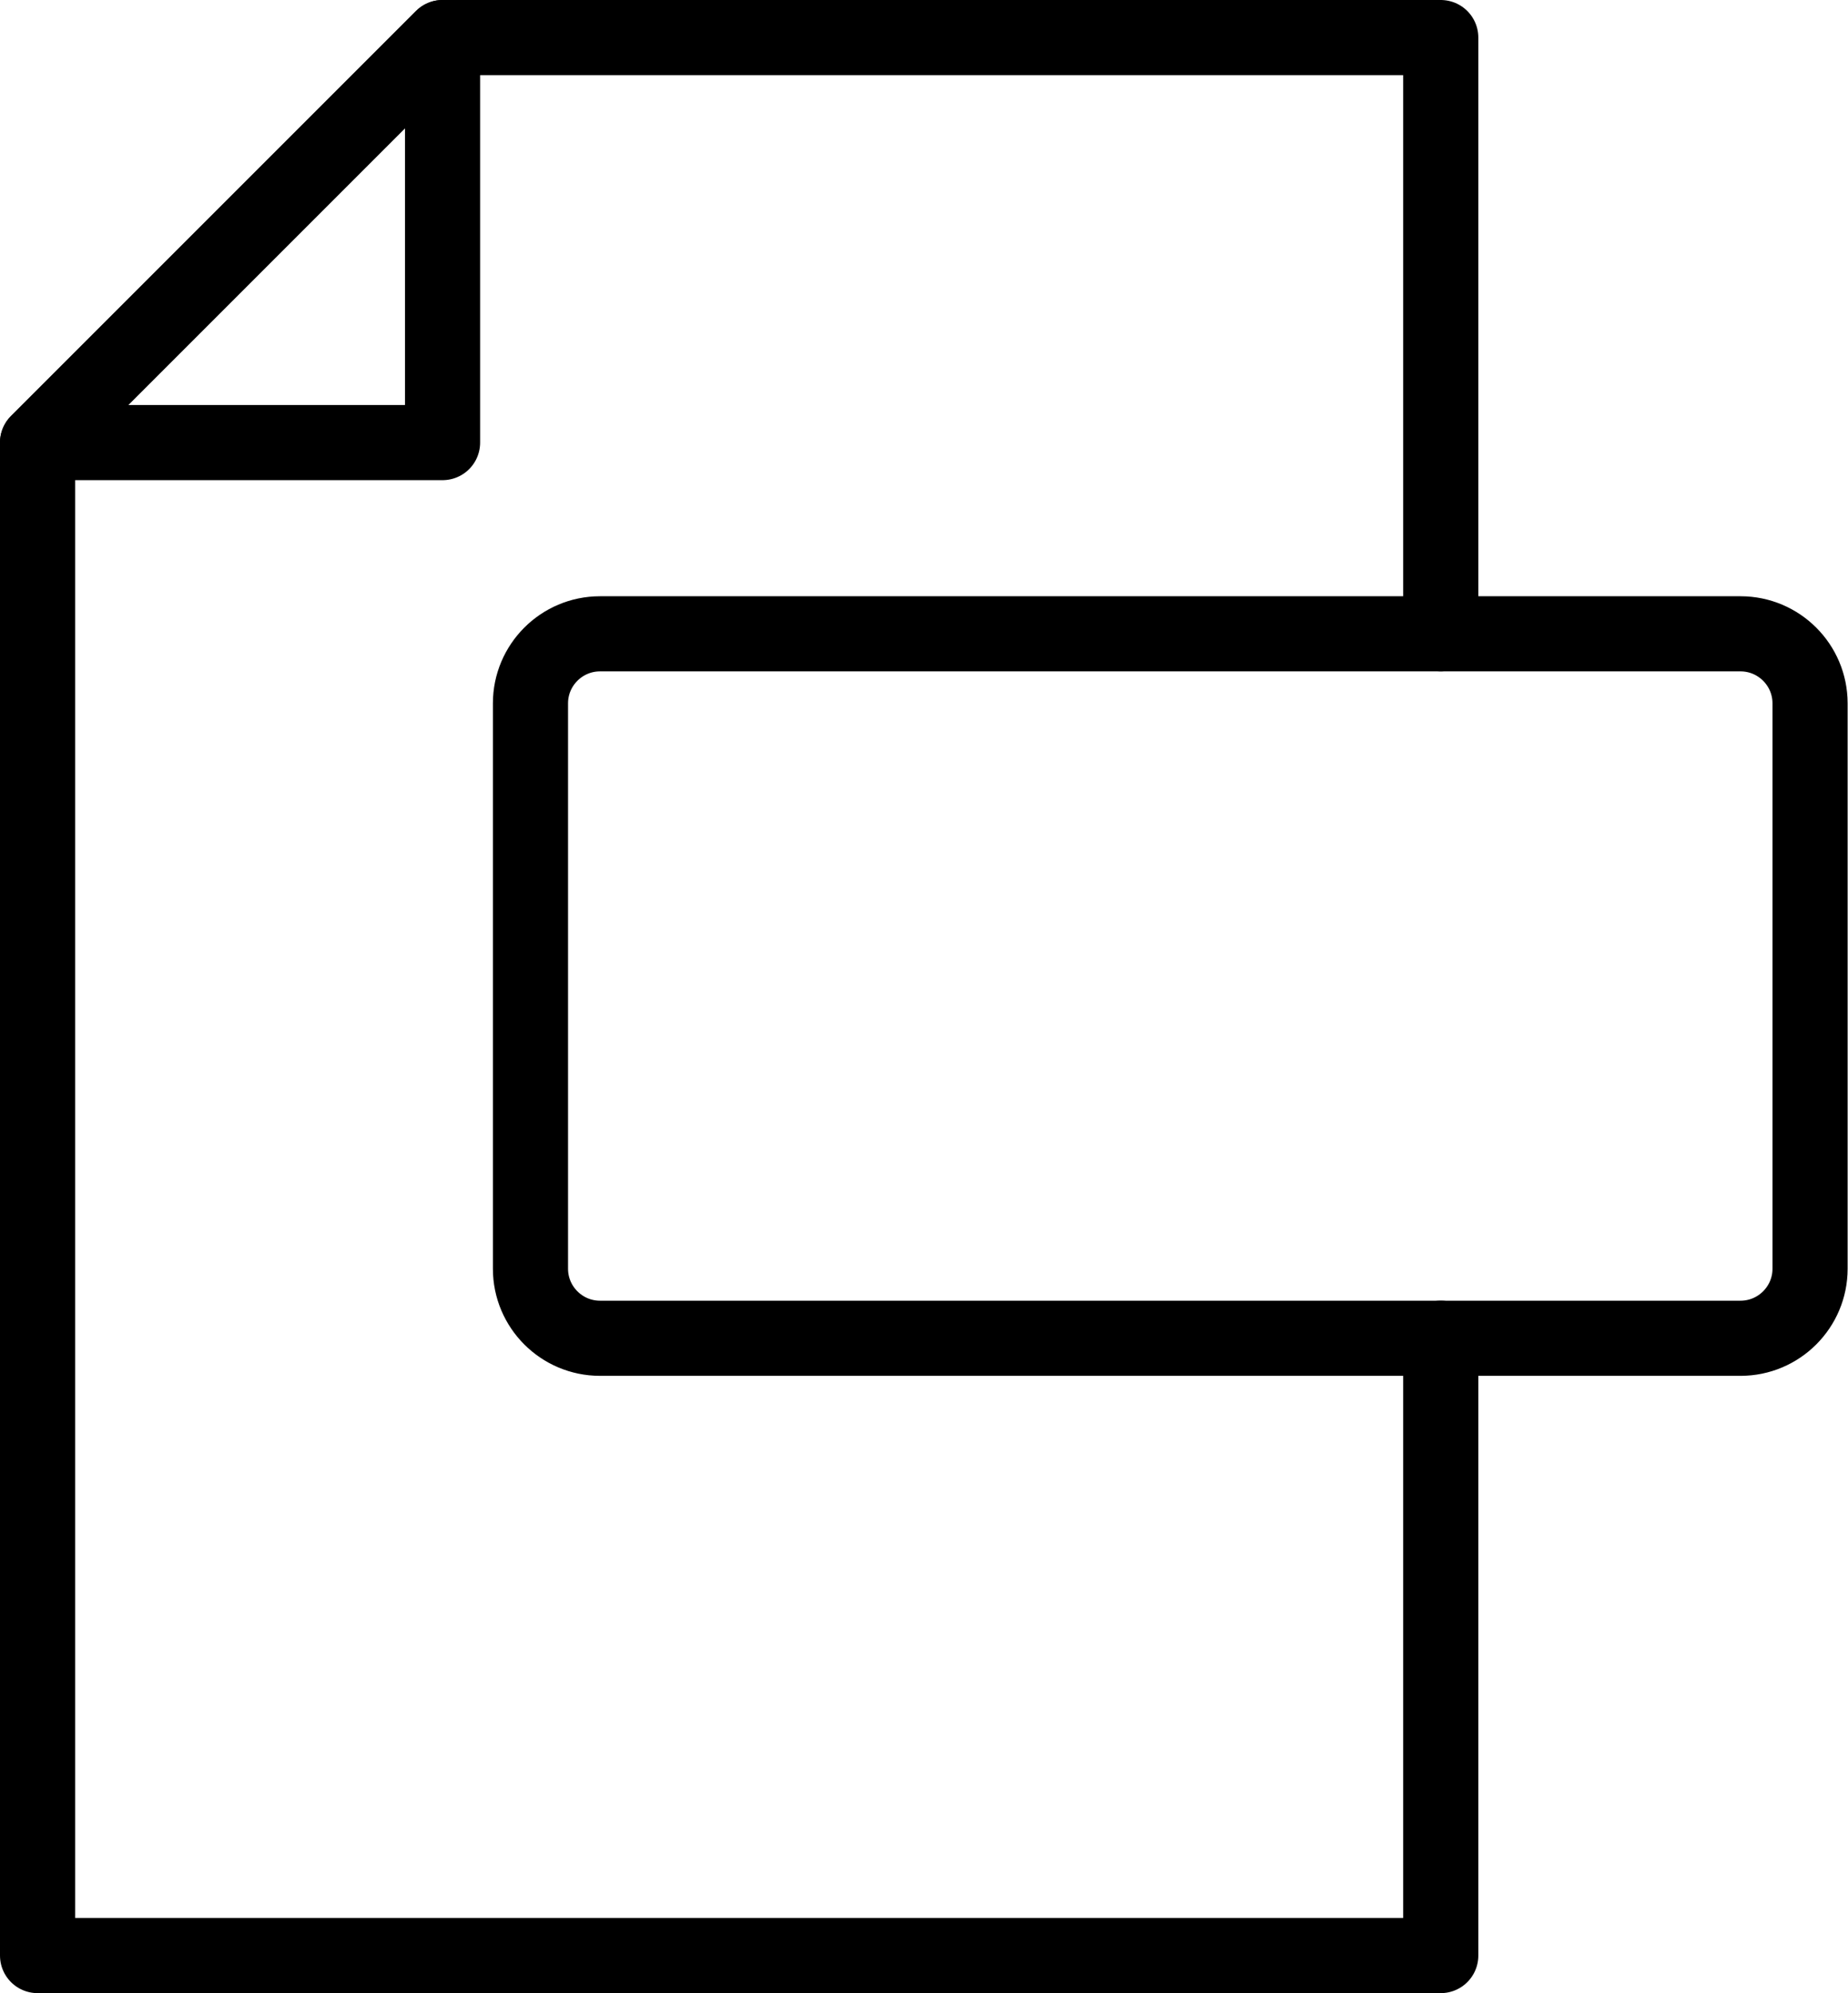
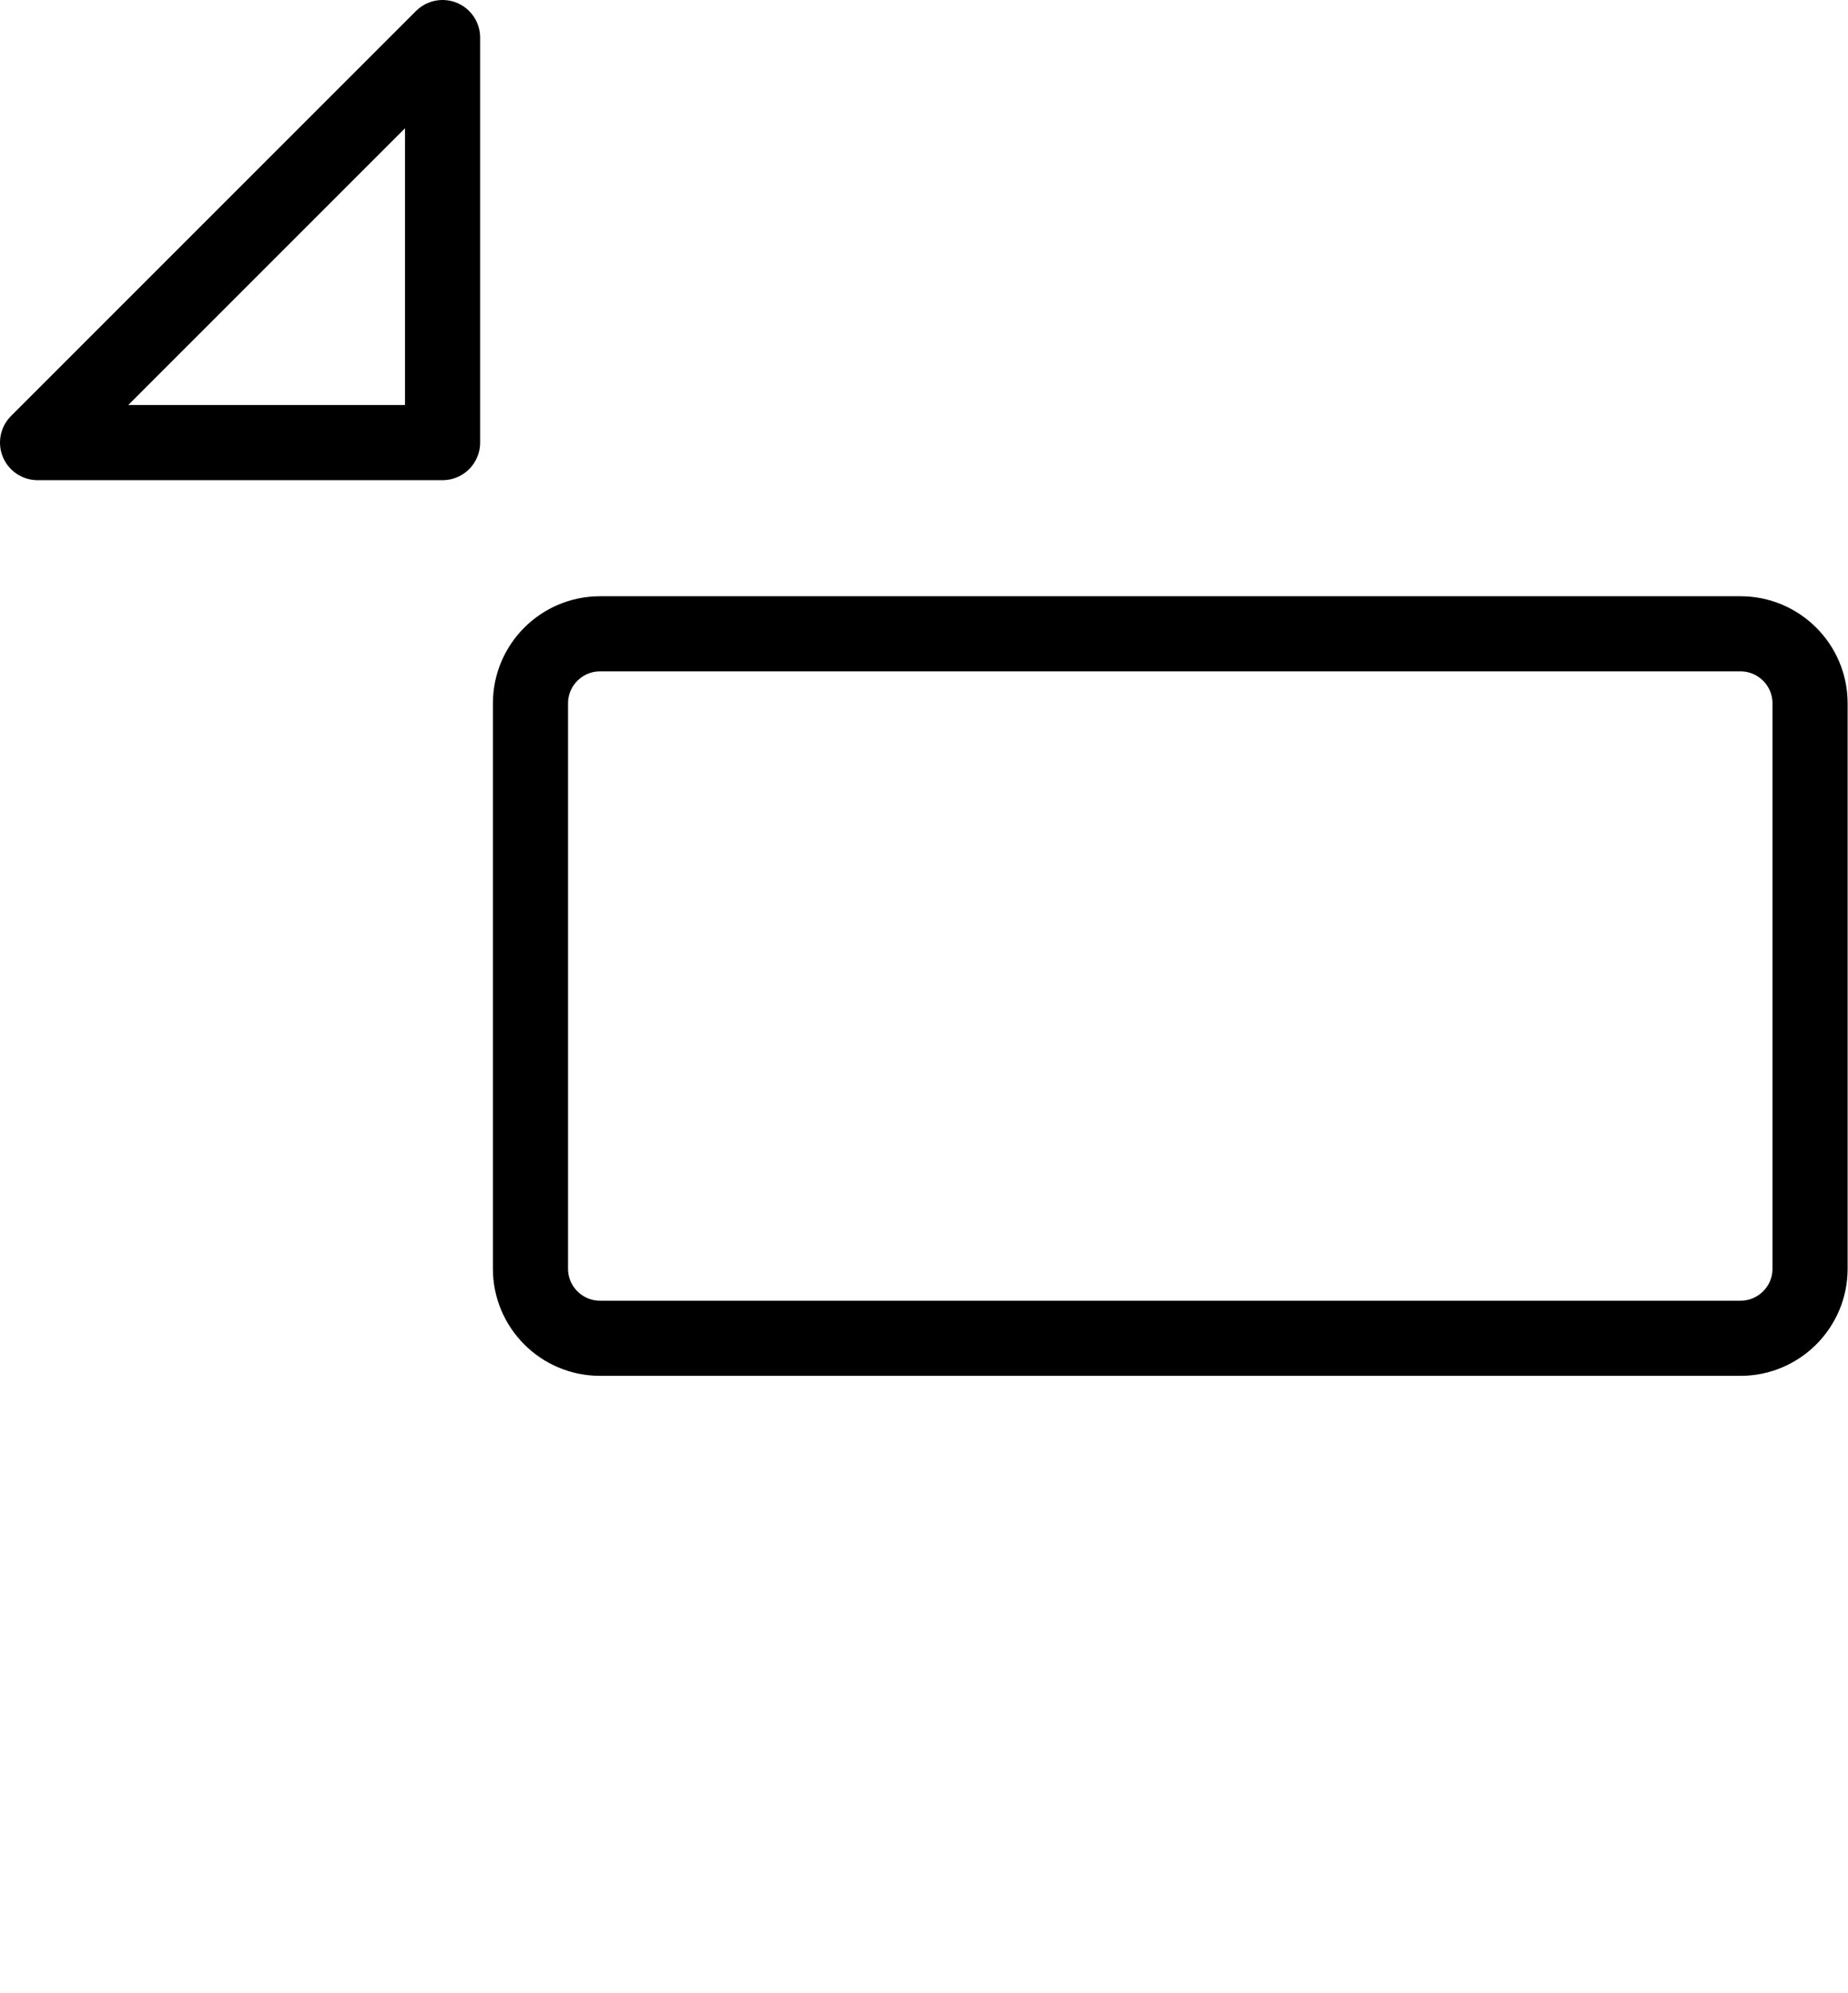
<svg xmlns="http://www.w3.org/2000/svg" id="uuid-16030ea4-24e2-451f-95e3-6210ebbecb5d" data-name="Warstwa 1" viewBox="0 0 49.19 53.05">
  <defs>
    <style>
      .uuid-1f9bfdc1-ef77-4264-8c52-450e2385c6ab {
        fill: none;
        stroke: #000;
        stroke-linecap: round;
        stroke-linejoin: round;
        stroke-width: 2px;
      }
    </style>
  </defs>
-   <path id="uuid-12a896bf-288f-40b6-a9de-7ee4818b4571" data-name="path2292" class="uuid-1f9bfdc1-ef77-4264-8c52-450e2385c6ab" d="m38.35,35.62v16.43H1.13" />
-   <path id="uuid-9d1a93a0-bb1f-4ae7-83ca-95d6ebb4db9f" data-name="path2296" class="uuid-1f9bfdc1-ef77-4264-8c52-450e2385c6ab" d="m1,52.05V11.78L11.78,1h26.57v15.87" />
  <path id="uuid-e7bdd307-bec3-403c-8c11-46a3abb41b30" data-name="path2300" class="uuid-1f9bfdc1-ef77-4264-8c52-450e2385c6ab" d="m1,11.78L11.78,1v10.78H1Z" />
  <path id="uuid-3872be22-8cc5-4279-9930-0c5e43f9847a" data-name="path2336" class="uuid-1f9bfdc1-ef77-4264-8c52-450e2385c6ab" d="m46.34,35.62H15.97c-1.02,0-1.85-.83-1.85-1.85v-15.05c0-1.02.83-1.85,1.85-1.85h30.36c1.02,0,1.85.83,1.85,1.85v15.05c0,1.02-.83,1.85-1.85,1.85Z" />
</svg>